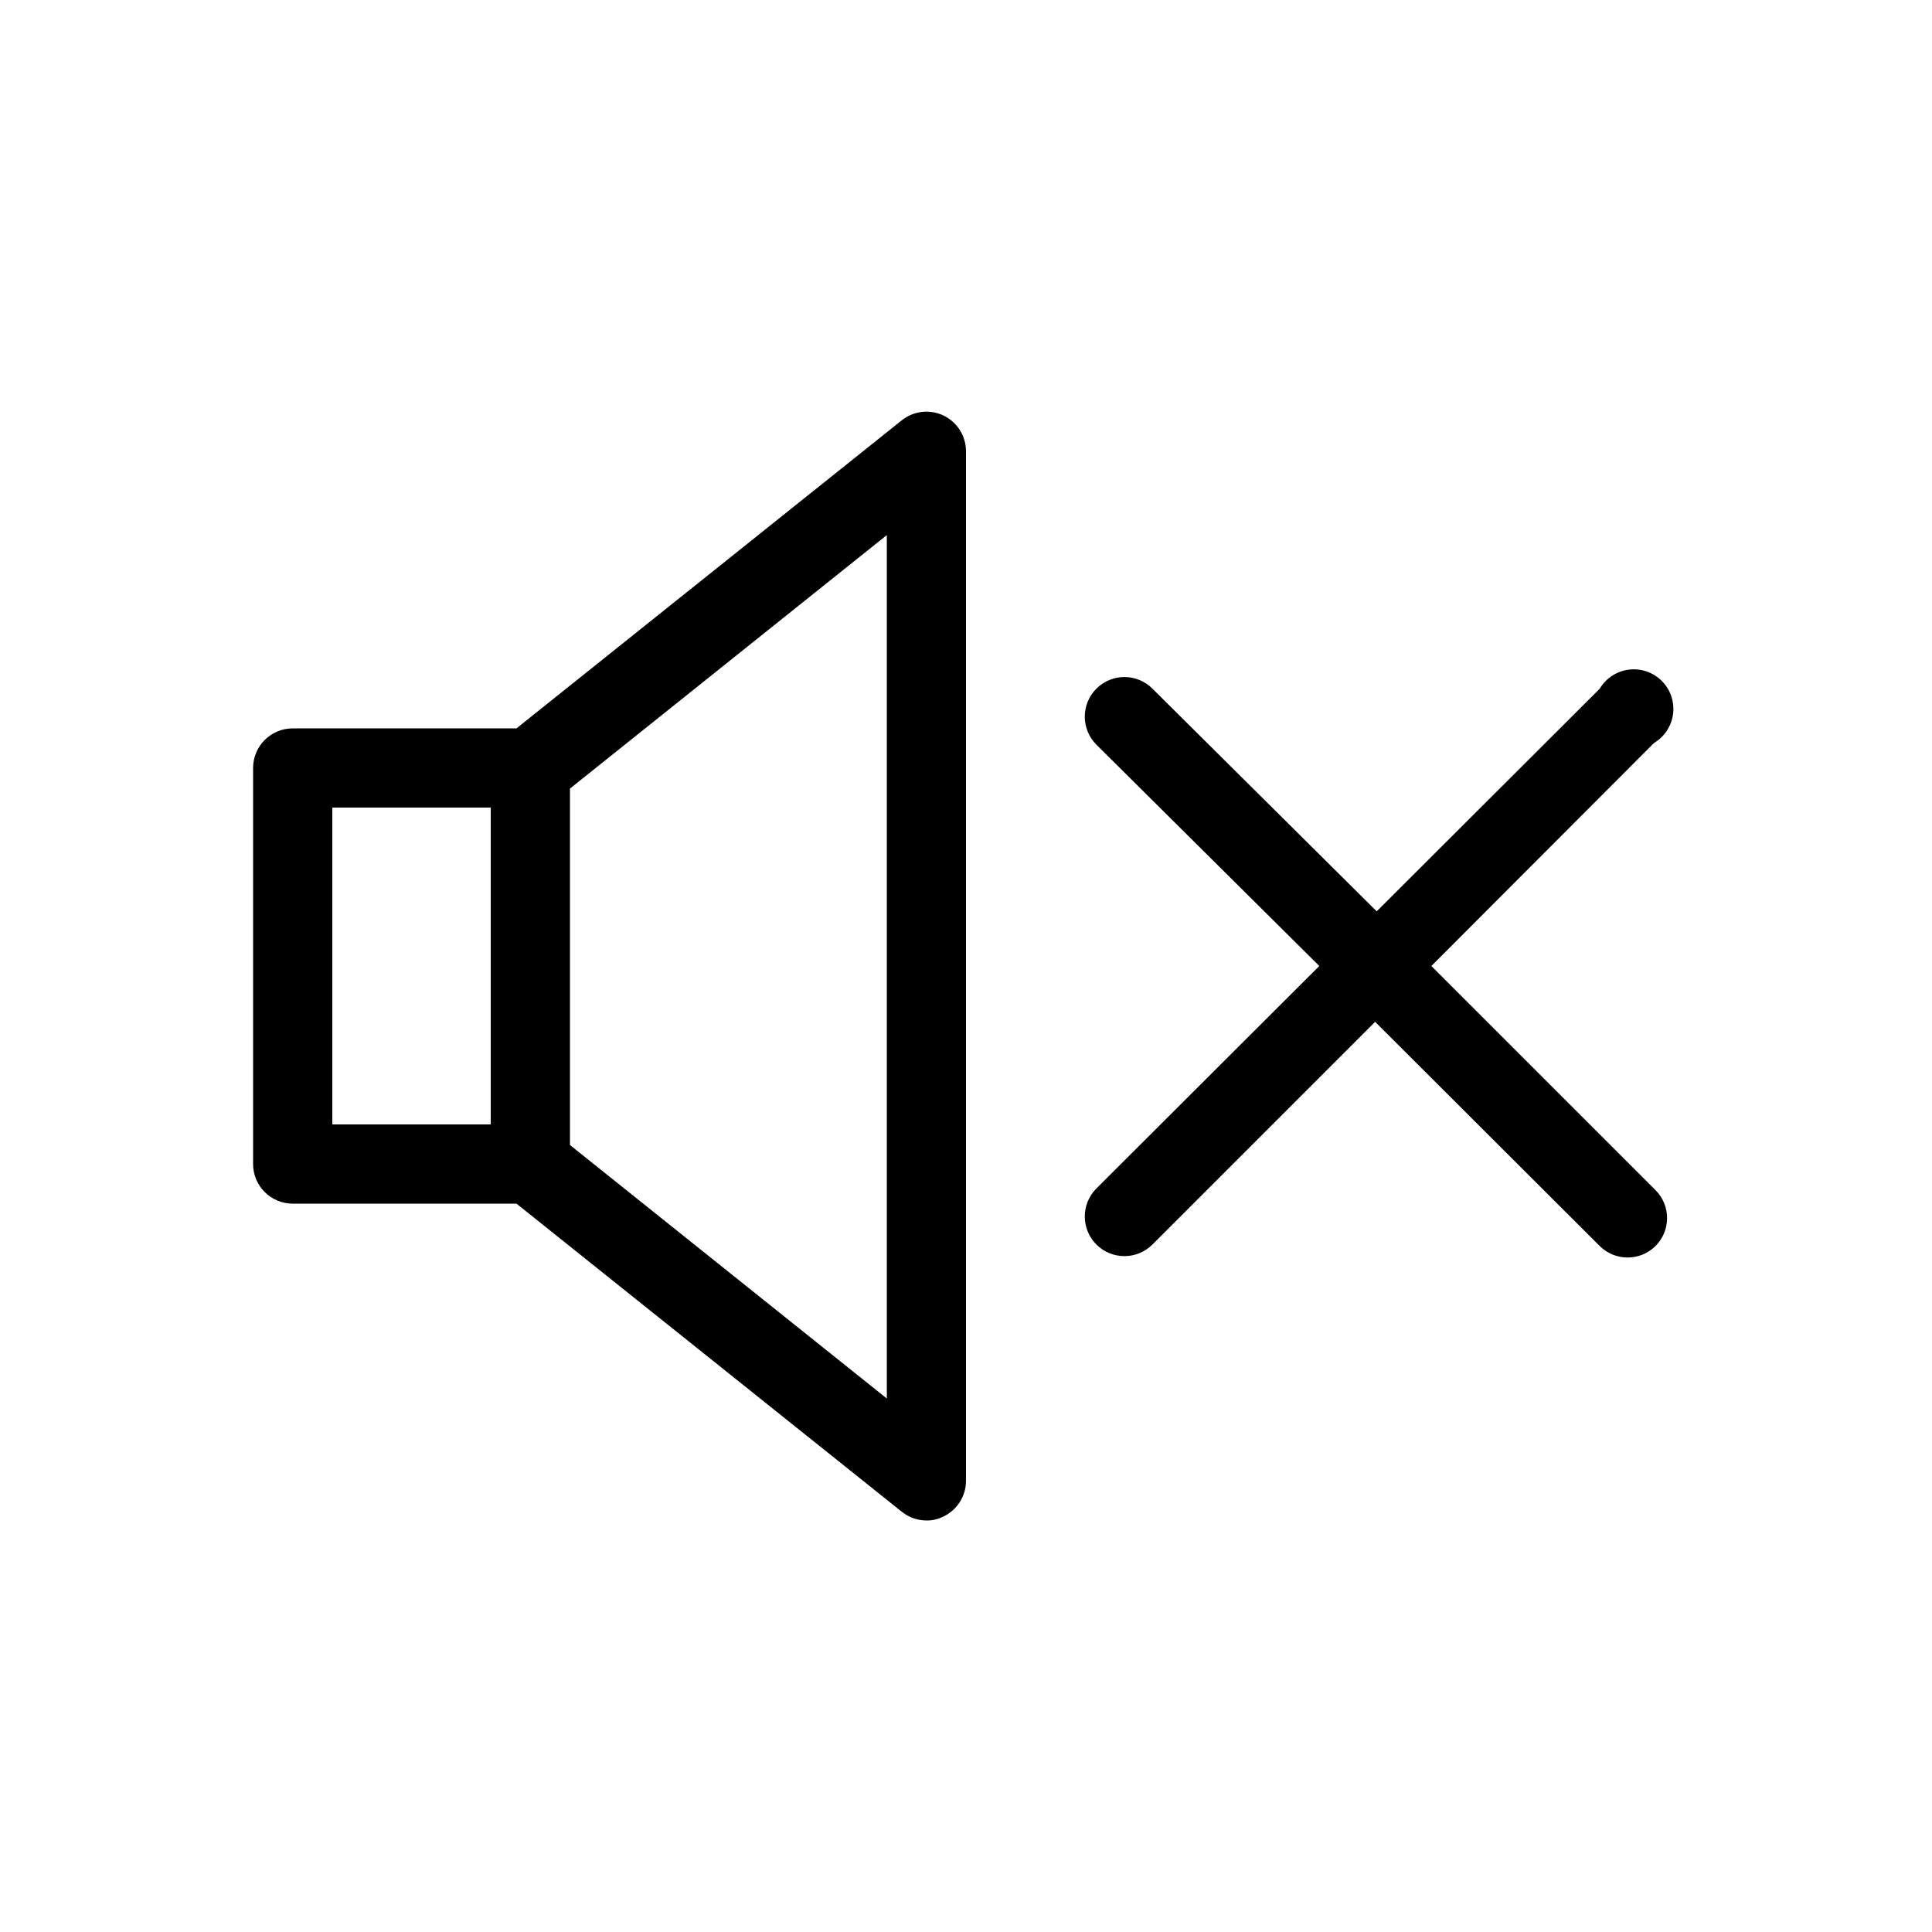
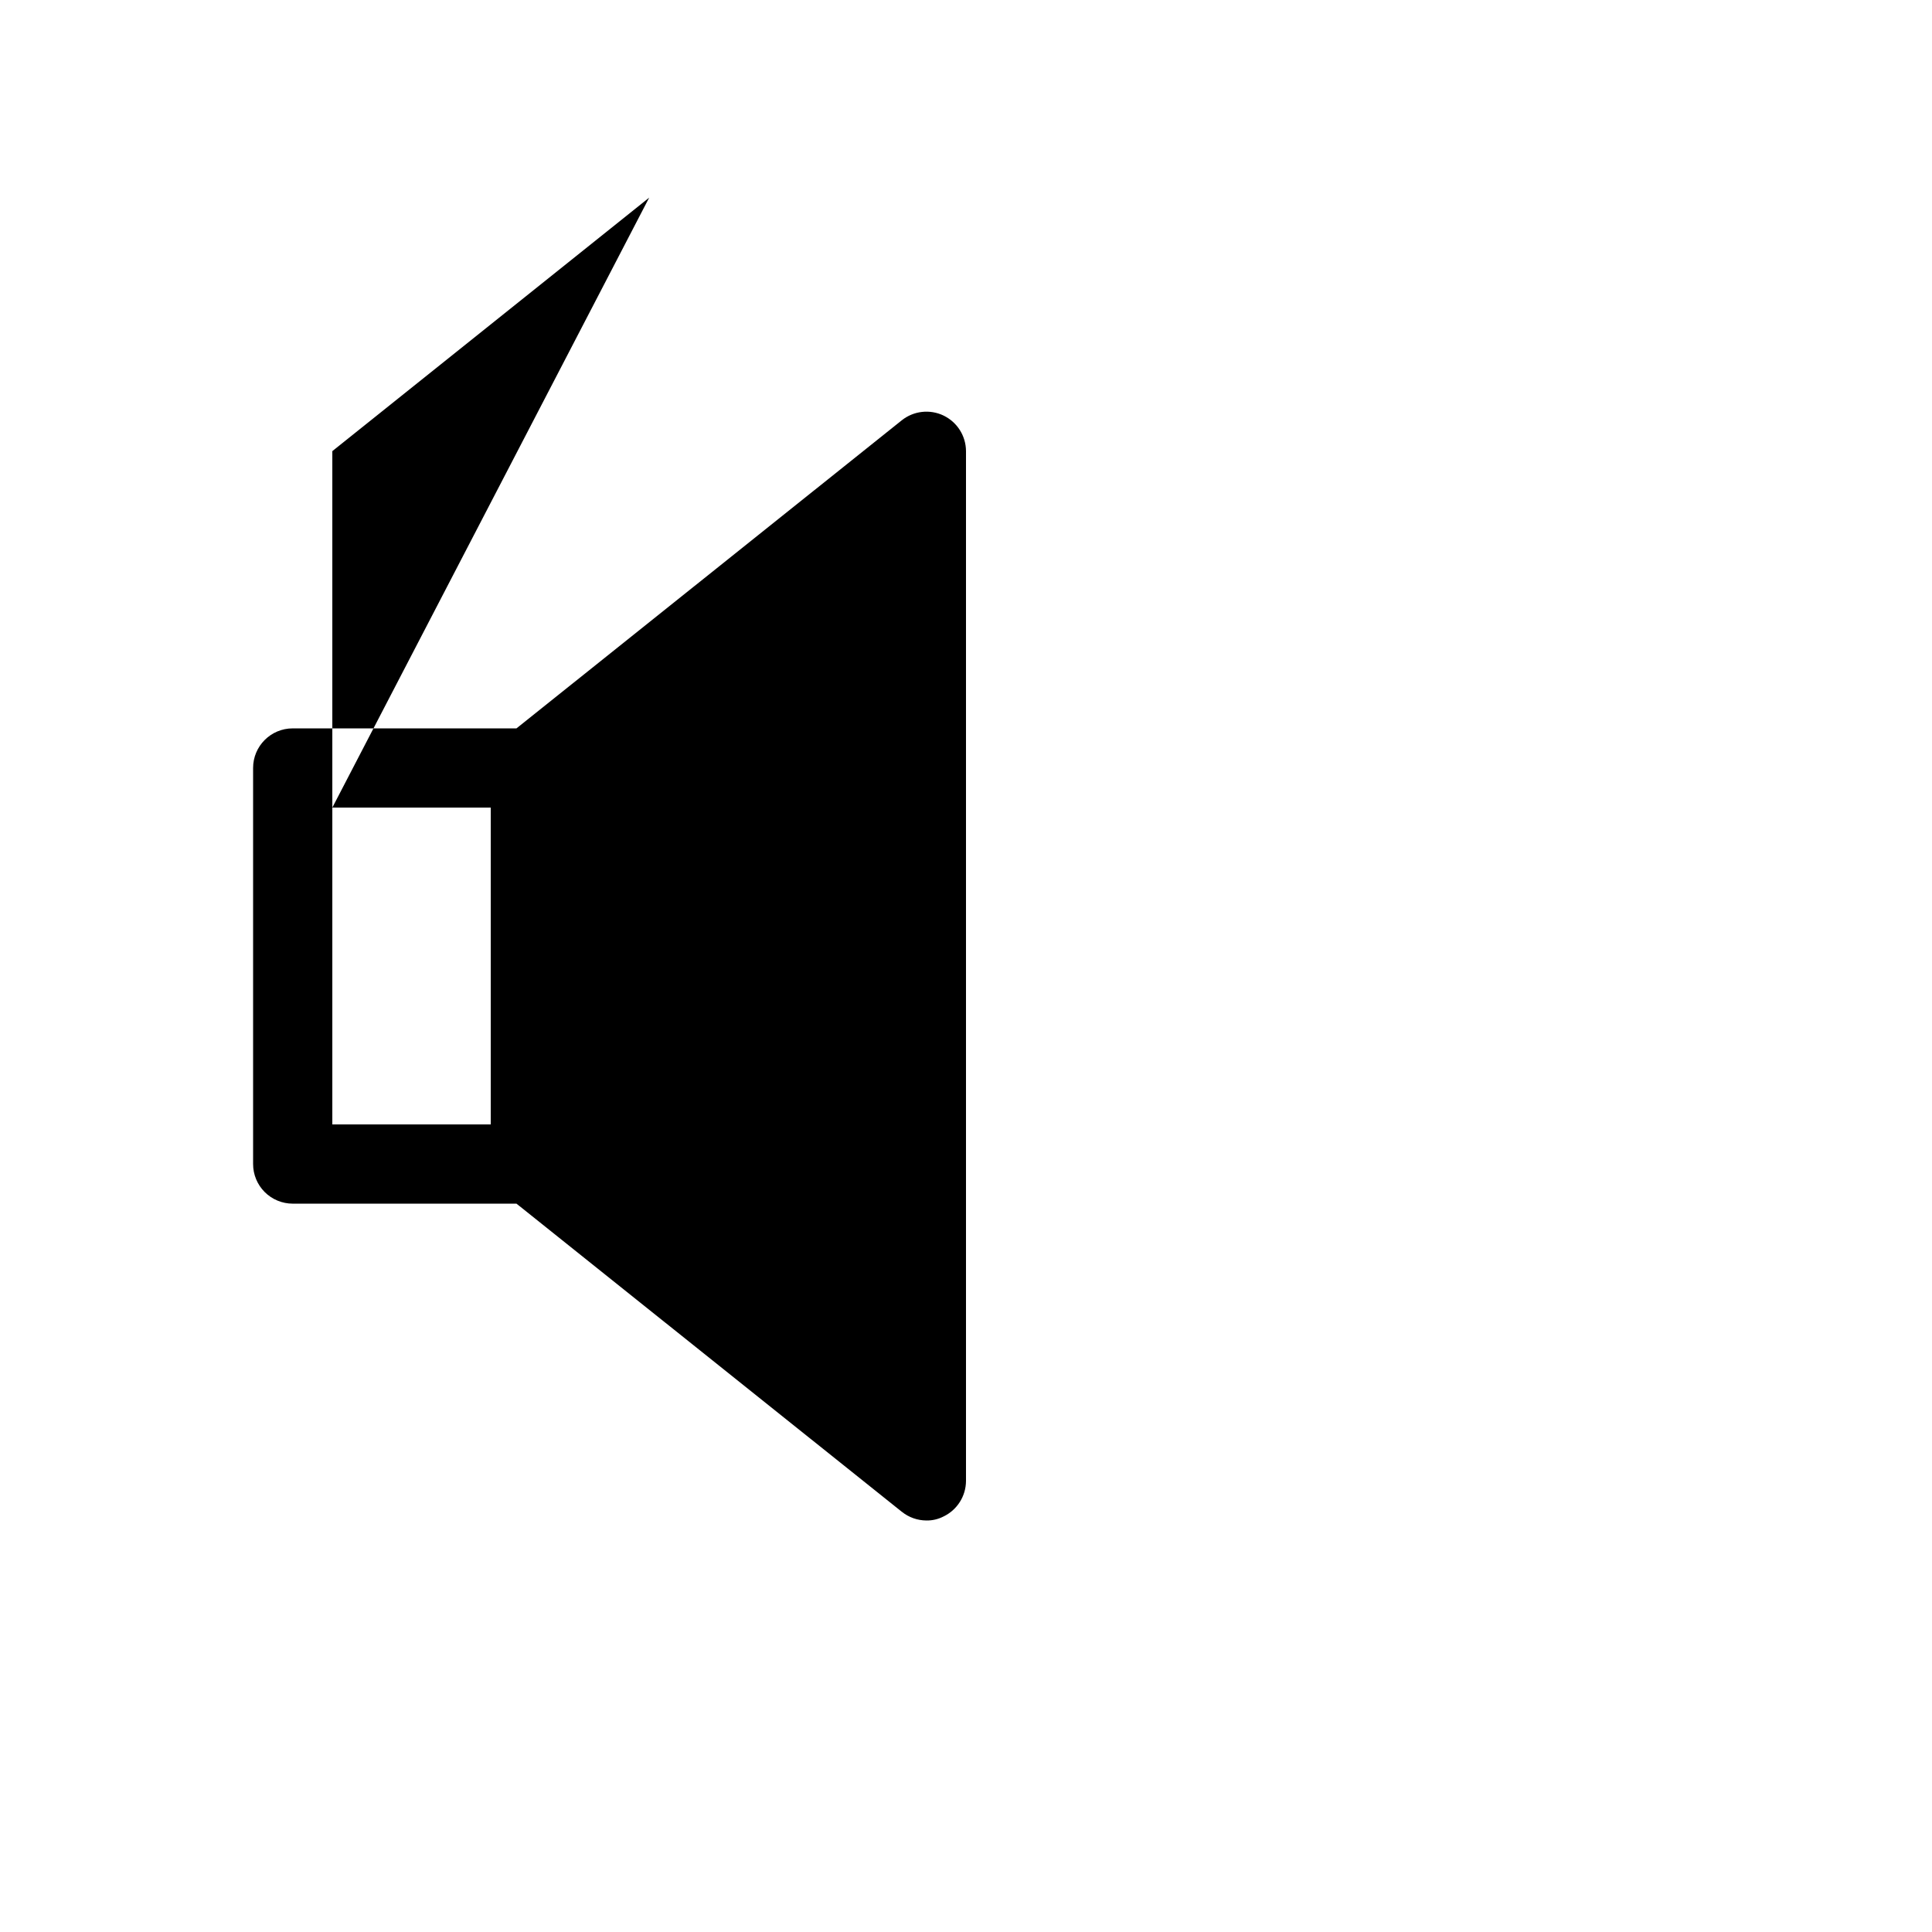
<svg xmlns="http://www.w3.org/2000/svg" fill="#000000" width="800px" height="800px" version="1.1" viewBox="144 144 512 512">
  <g>
-     <path d="m394.02 254.11c-3.613-1.715-7.887-1.227-11.02 1.258l-102.13 81.66h-59.301c-5.797 0-10.496 4.699-10.496 10.496v104.96c0 2.781 1.105 5.453 3.074 7.422 1.969 1.965 4.637 3.074 7.422 3.074h59.301l102.12 81.66 0.004-0.004c1.844 1.484 4.141 2.297 6.508 2.309 1.566 0.027 3.117-0.332 4.512-1.047 3.644-1.738 5.973-5.41 5.984-9.449v-272.89c-0.012-4.039-2.34-7.711-5.984-9.445zm-161.95 103.91h41.984v83.969h-41.984zm146.95 156.6-83.969-67.176v-94.465l83.969-67.176z" />
-     <path d="m523.33 400 58.988-59.094c2.789-1.652 4.656-4.504 5.062-7.719 0.406-3.219-0.699-6.441-2.992-8.734s-5.516-3.398-8.734-2.992c-3.215 0.406-6.066 2.273-7.719 5.066l-59.094 58.988-59.406-58.988c-1.969-1.988-4.652-3.106-7.449-3.106-2.801 0-5.484 1.117-7.453 3.106-4.07 4.094-4.07 10.703 0 14.797l59.094 58.676-59.094 58.988v-0.004c-4.086 4.117-4.062 10.766 0.051 14.855 4.117 4.086 10.766 4.062 14.852-0.055l58.988-58.988 59.512 59.41c4.094 4.066 10.707 4.066 14.801 0 4.07-4.094 4.07-10.707 0-14.801z" />
+     <path d="m394.02 254.11c-3.613-1.715-7.887-1.227-11.02 1.258l-102.13 81.66h-59.301c-5.797 0-10.496 4.699-10.496 10.496v104.96c0 2.781 1.105 5.453 3.074 7.422 1.969 1.965 4.637 3.074 7.422 3.074h59.301l102.12 81.66 0.004-0.004c1.844 1.484 4.141 2.297 6.508 2.309 1.566 0.027 3.117-0.332 4.512-1.047 3.644-1.738 5.973-5.41 5.984-9.449v-272.89c-0.012-4.039-2.34-7.711-5.984-9.445zm-161.95 103.91h41.984v83.969h-41.984zv-94.465l83.969-67.176z" />
  </g>
</svg>